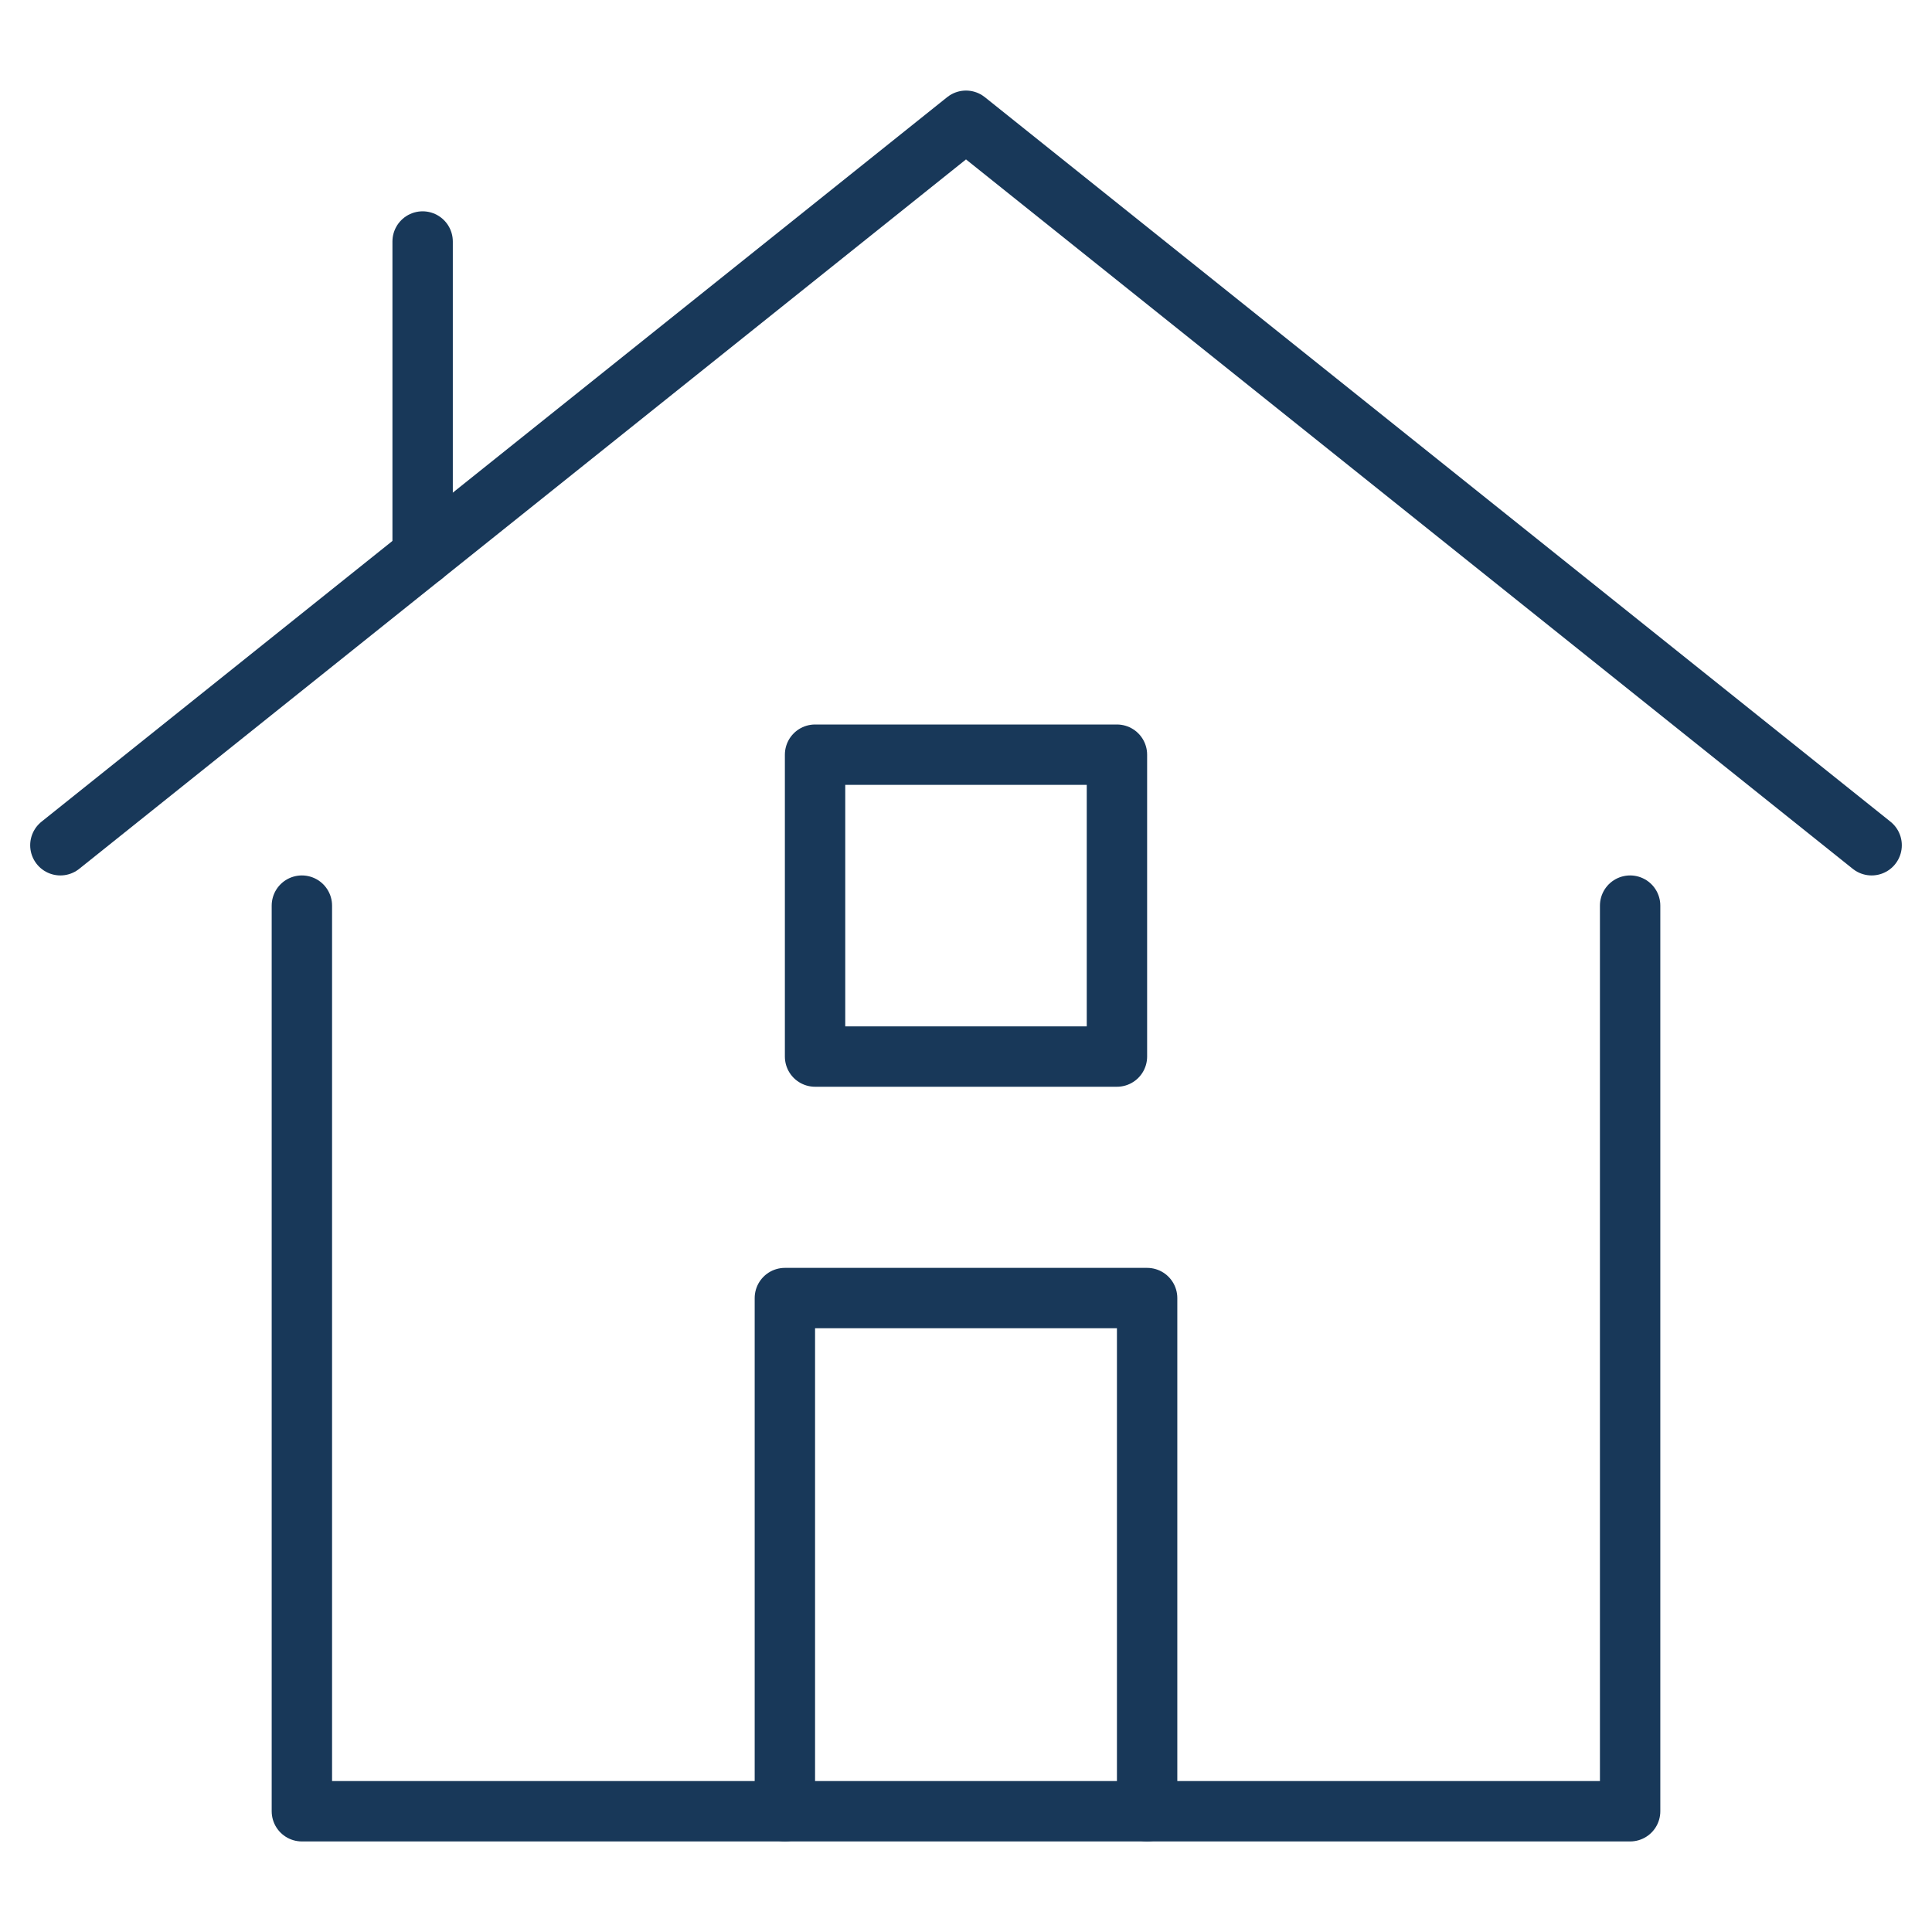
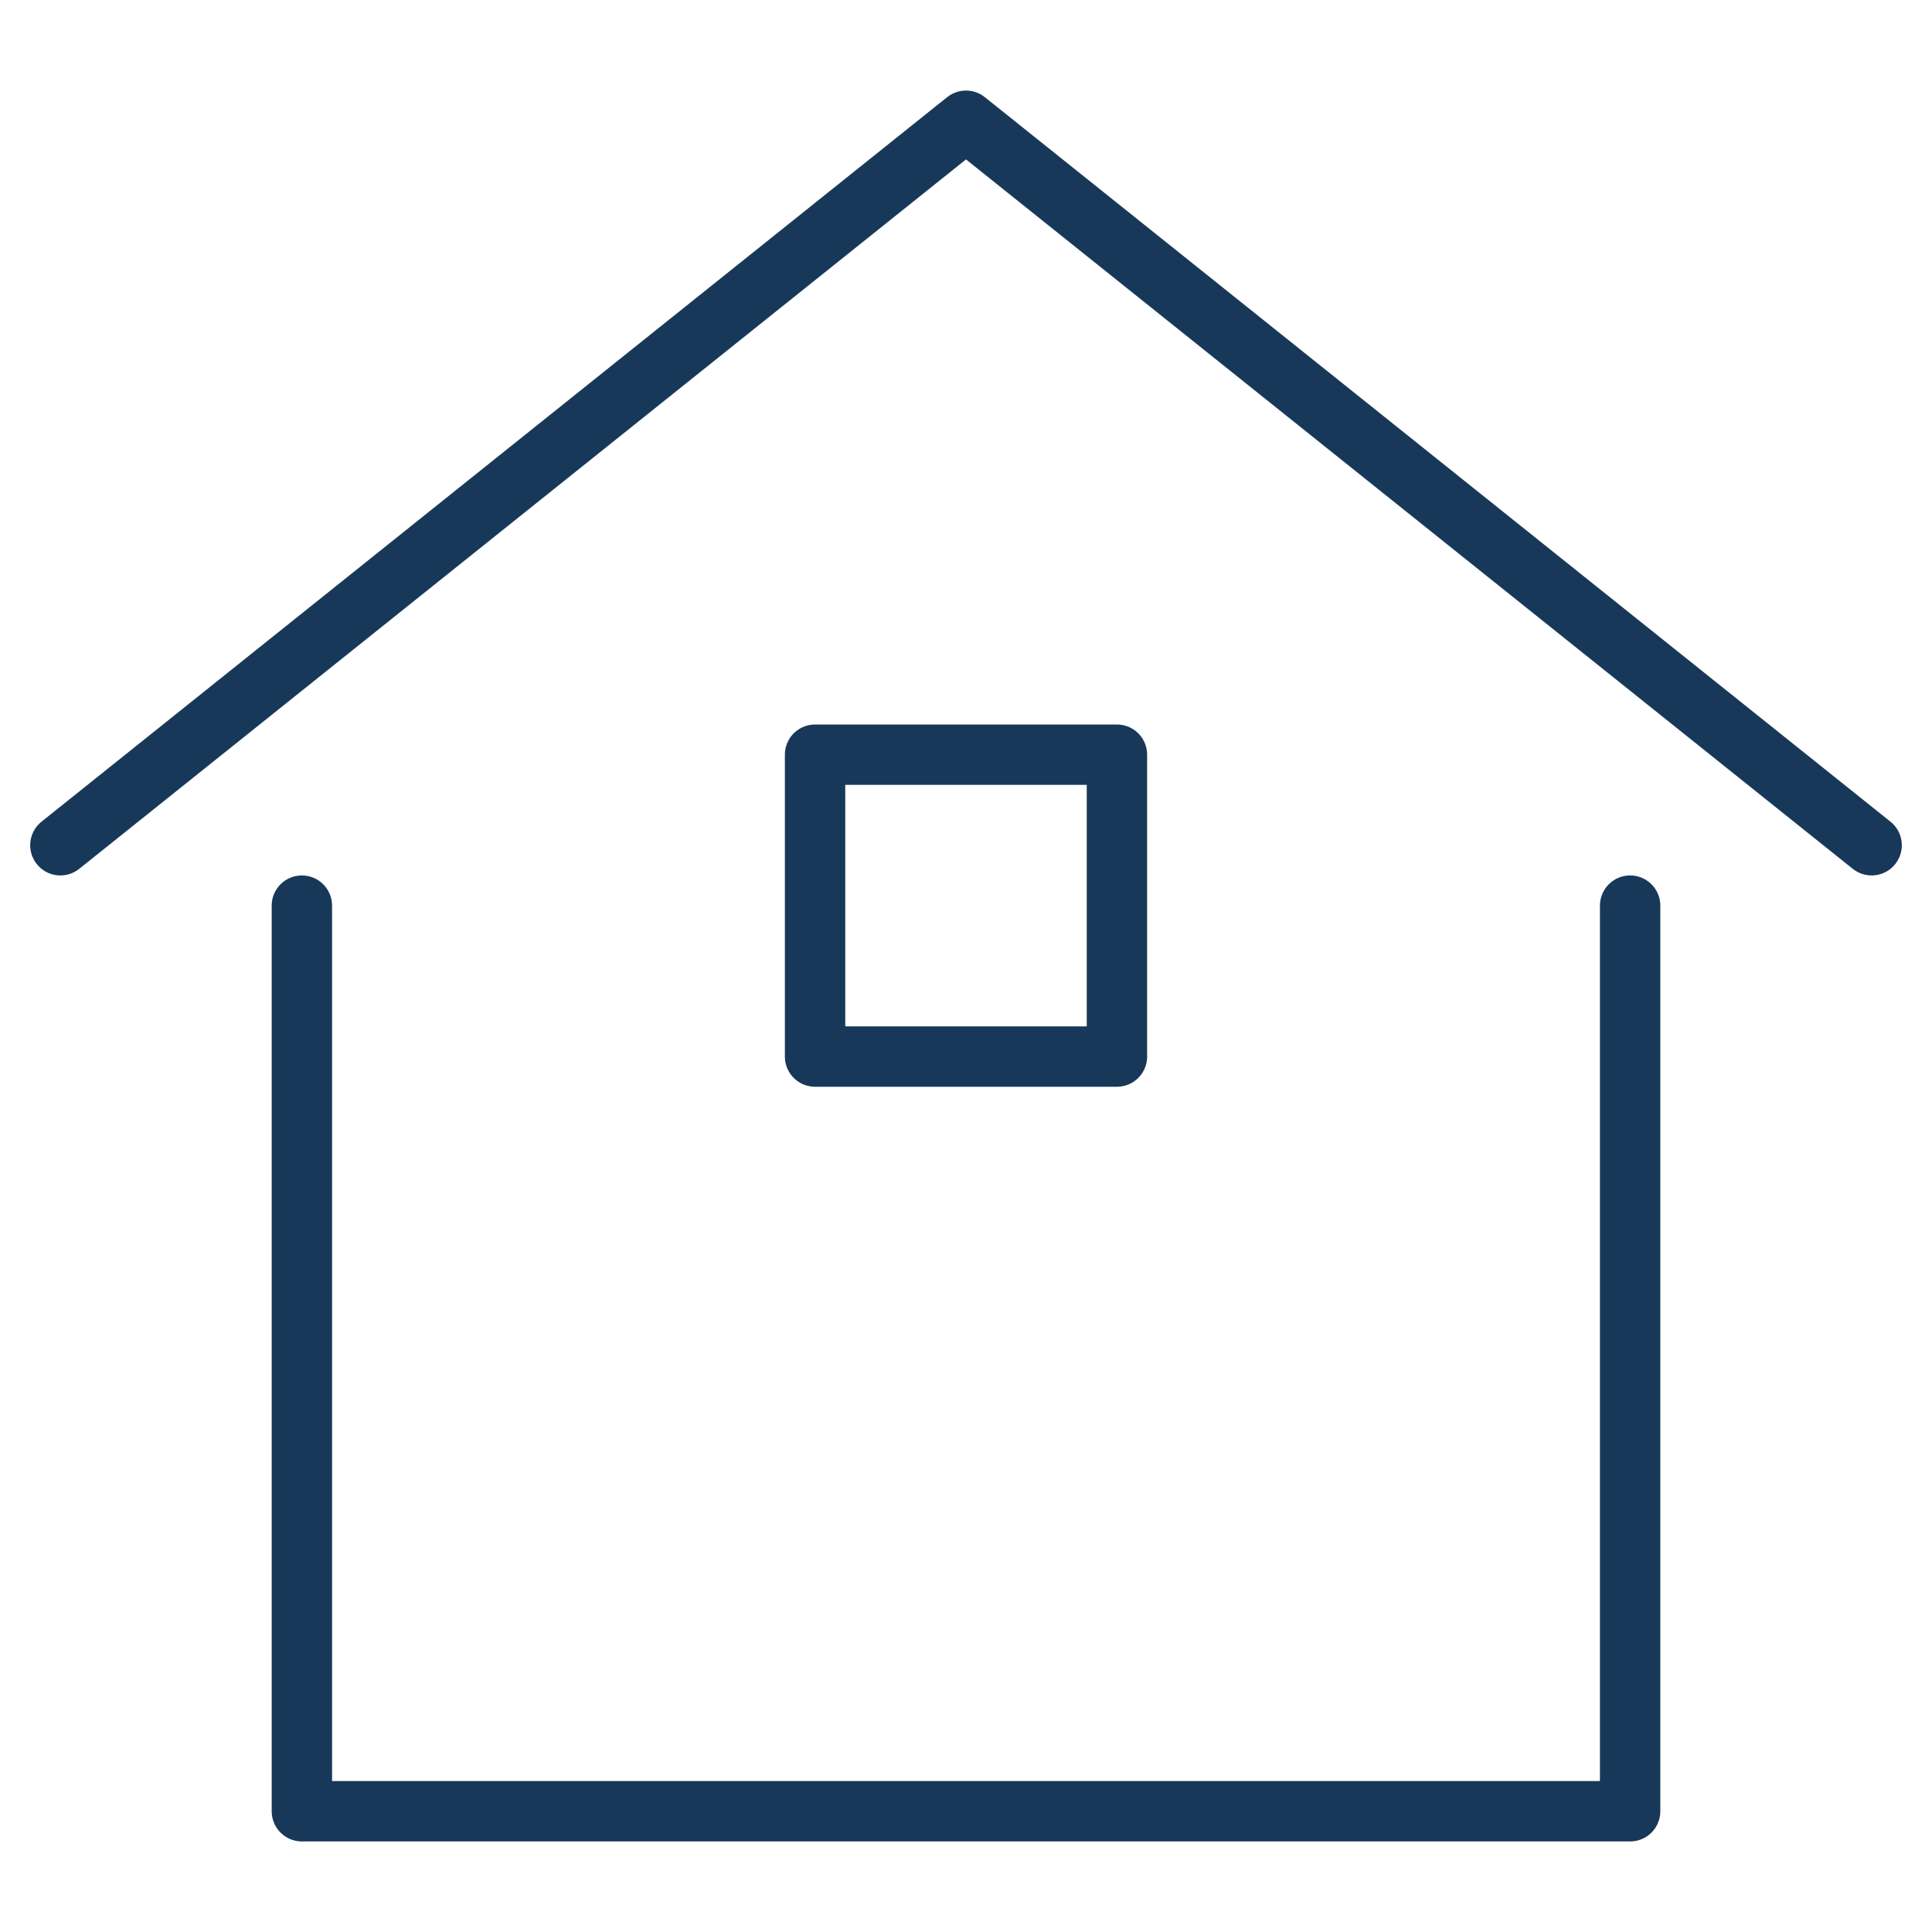
<svg xmlns="http://www.w3.org/2000/svg" width="64" height="64" viewBox="0 0 64 64">
  <g class="nc-icon-wrapper" stroke-linecap="round" stroke-linejoin="round" stroke-width="2" fill="none" stroke="#183859">
    <polyline data-cap="butt" points="2 28 32 4 62 28" stroke="#183859" />
-     <polyline data-cap="butt" points="26 60 26 43 38 43 38 60" />
    <polyline points="10 30 10 60 54 60 54 30" />
    <rect x="27" y="25" width="10" height="10" />
-     <line data-cap="butt" x1="14" y1="18.4" x2="14" y2="8" stroke="#183859" />
  </g>
</svg>